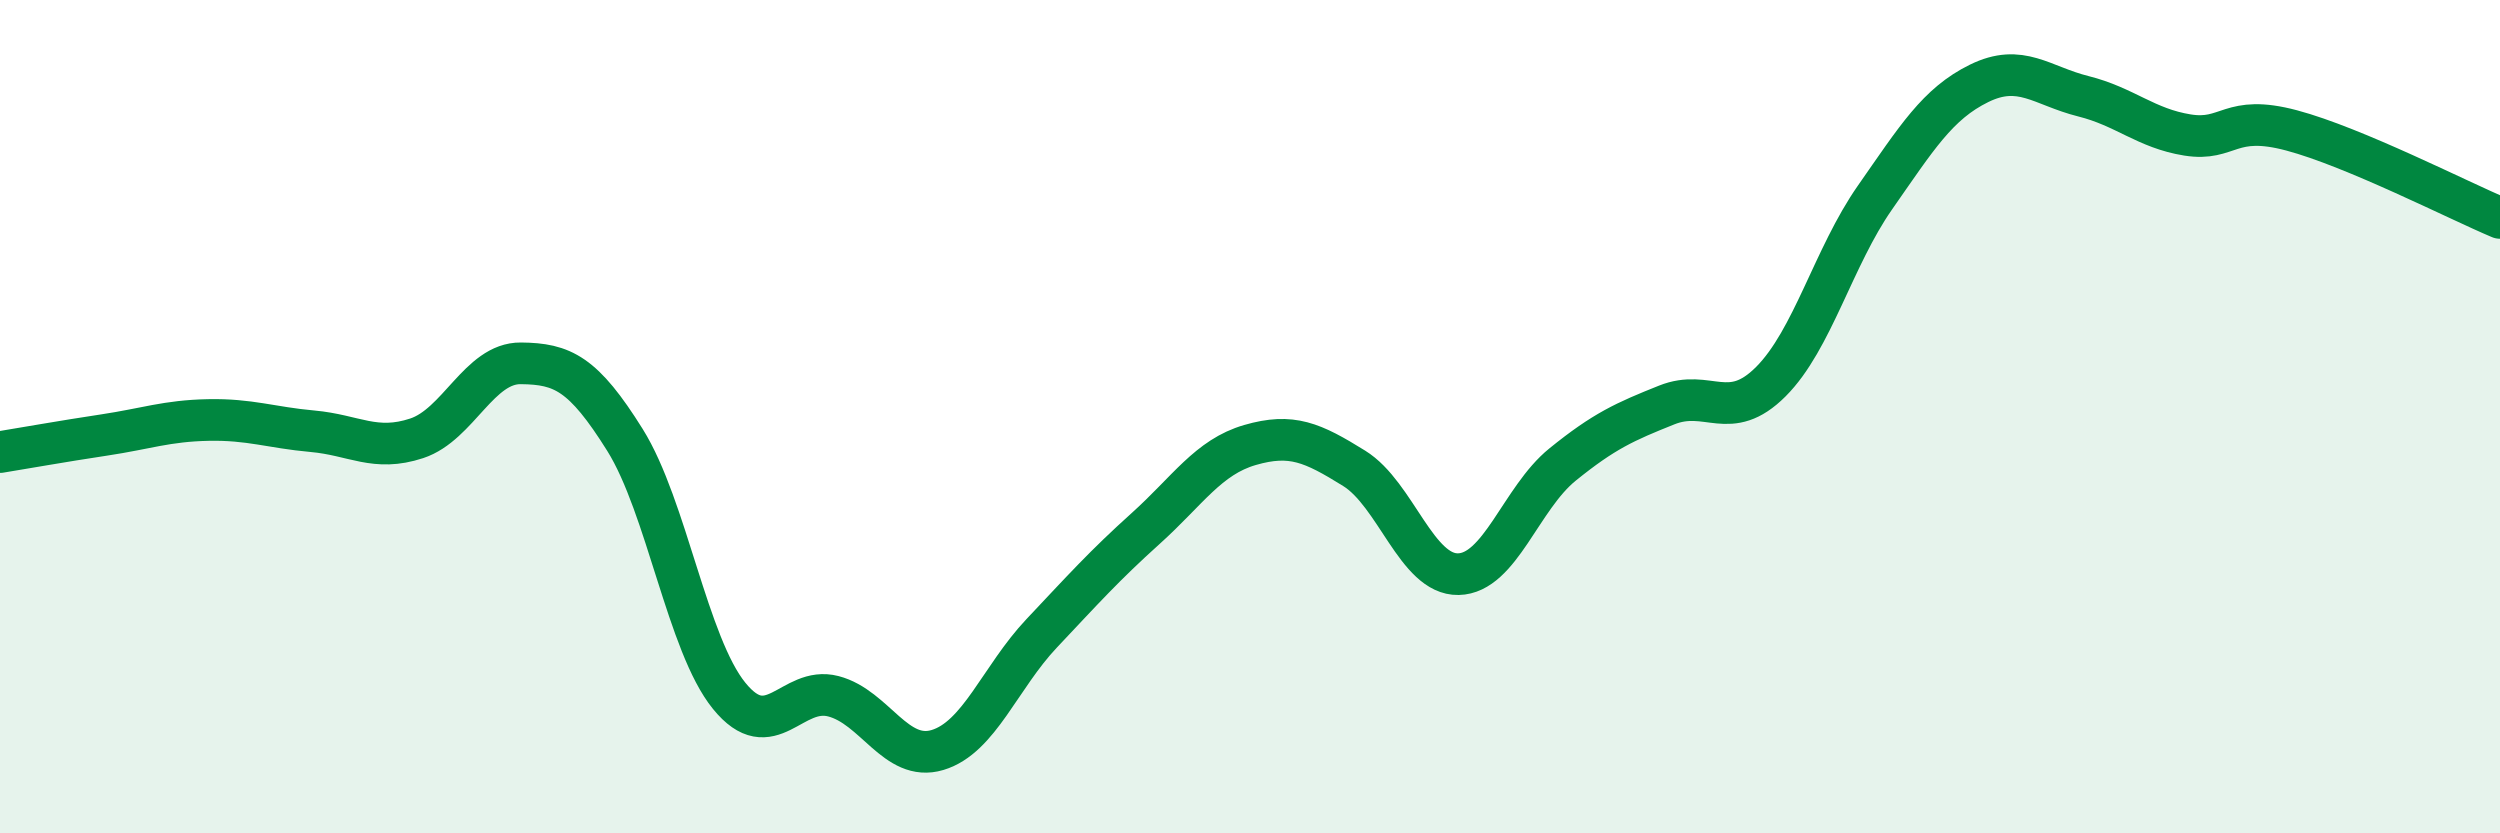
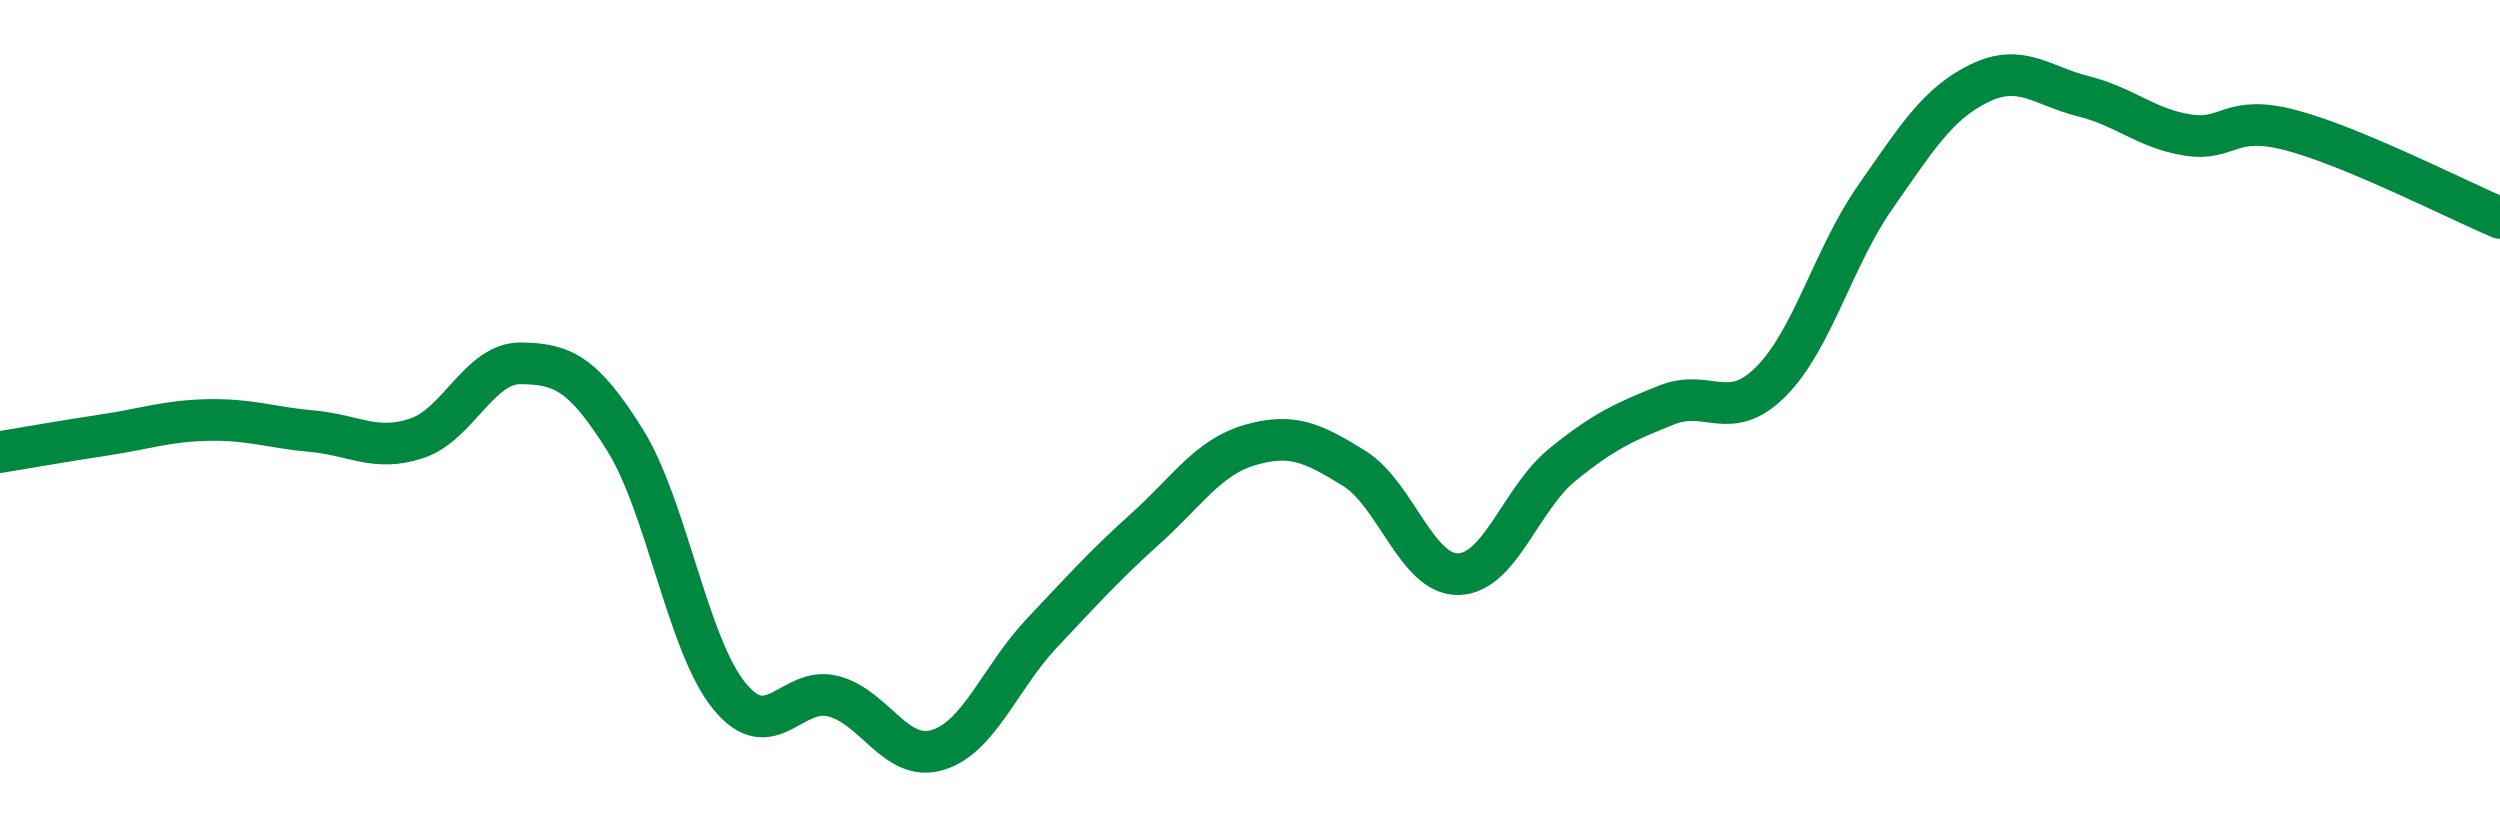
<svg xmlns="http://www.w3.org/2000/svg" width="60" height="20" viewBox="0 0 60 20">
-   <path d="M 0,10.85 C 0.5,10.77 1.5,10.59 2.5,10.44 C 3.5,10.29 4,10.1 5,10.08 C 6,10.06 6.5,10.26 7.5,10.35 C 8.5,10.44 9,10.85 10,10.52 C 11,10.19 11.5,8.71 12.5,8.72 C 13.5,8.73 14,8.96 15,10.56 C 16,12.16 16.5,15.47 17.5,16.7 C 18.5,17.93 19,16.45 20,16.71 C 21,16.97 21.5,18.3 22.5,18 C 23.5,17.7 24,16.26 25,15.2 C 26,14.14 26.5,13.58 27.5,12.68 C 28.5,11.78 29,10.97 30,10.68 C 31,10.39 31.5,10.62 32.5,11.24 C 33.5,11.86 34,13.8 35,13.78 C 36,13.76 36.5,11.96 37.5,11.15 C 38.5,10.34 39,10.12 40,9.72 C 41,9.32 41.5,10.16 42.5,9.16 C 43.5,8.16 44,6.17 45,4.74 C 46,3.31 46.5,2.49 47.5,2 C 48.5,1.51 49,2.06 50,2.31 C 51,2.56 51.5,3.08 52.5,3.24 C 53.5,3.4 53.5,2.73 55,3.13 C 56.5,3.53 59,4.81 60,5.23L60 20L0 20Z" fill="#008740" opacity="0.1" stroke-linecap="round" stroke-linejoin="round" />
  <path d="M 0,10.85 C 0.5,10.77 1.5,10.59 2.5,10.44 C 3.5,10.29 4,10.1 5,10.08 C 6,10.06 6.5,10.26 7.5,10.35 C 8.5,10.44 9,10.85 10,10.52 C 11,10.19 11.5,8.71 12.5,8.72 C 13.5,8.73 14,8.96 15,10.56 C 16,12.16 16.5,15.47 17.5,16.7 C 18.5,17.93 19,16.45 20,16.71 C 21,16.97 21.5,18.3 22.5,18 C 23.5,17.7 24,16.26 25,15.2 C 26,14.14 26.5,13.58 27.5,12.68 C 28.5,11.78 29,10.97 30,10.68 C 31,10.39 31.5,10.62 32.5,11.24 C 33.5,11.86 34,13.8 35,13.78 C 36,13.76 36.5,11.96 37.5,11.15 C 38.5,10.34 39,10.12 40,9.72 C 41,9.32 41.5,10.16 42.5,9.16 C 43.5,8.16 44,6.17 45,4.74 C 46,3.31 46.5,2.49 47.5,2 C 48.5,1.51 49,2.06 50,2.31 C 51,2.56 51.5,3.08 52.5,3.24 C 53.5,3.4 53.5,2.73 55,3.13 C 56.5,3.53 59,4.81 60,5.23" stroke="#008740" stroke-width="1" fill="none" stroke-linecap="round" stroke-linejoin="round" />
</svg>